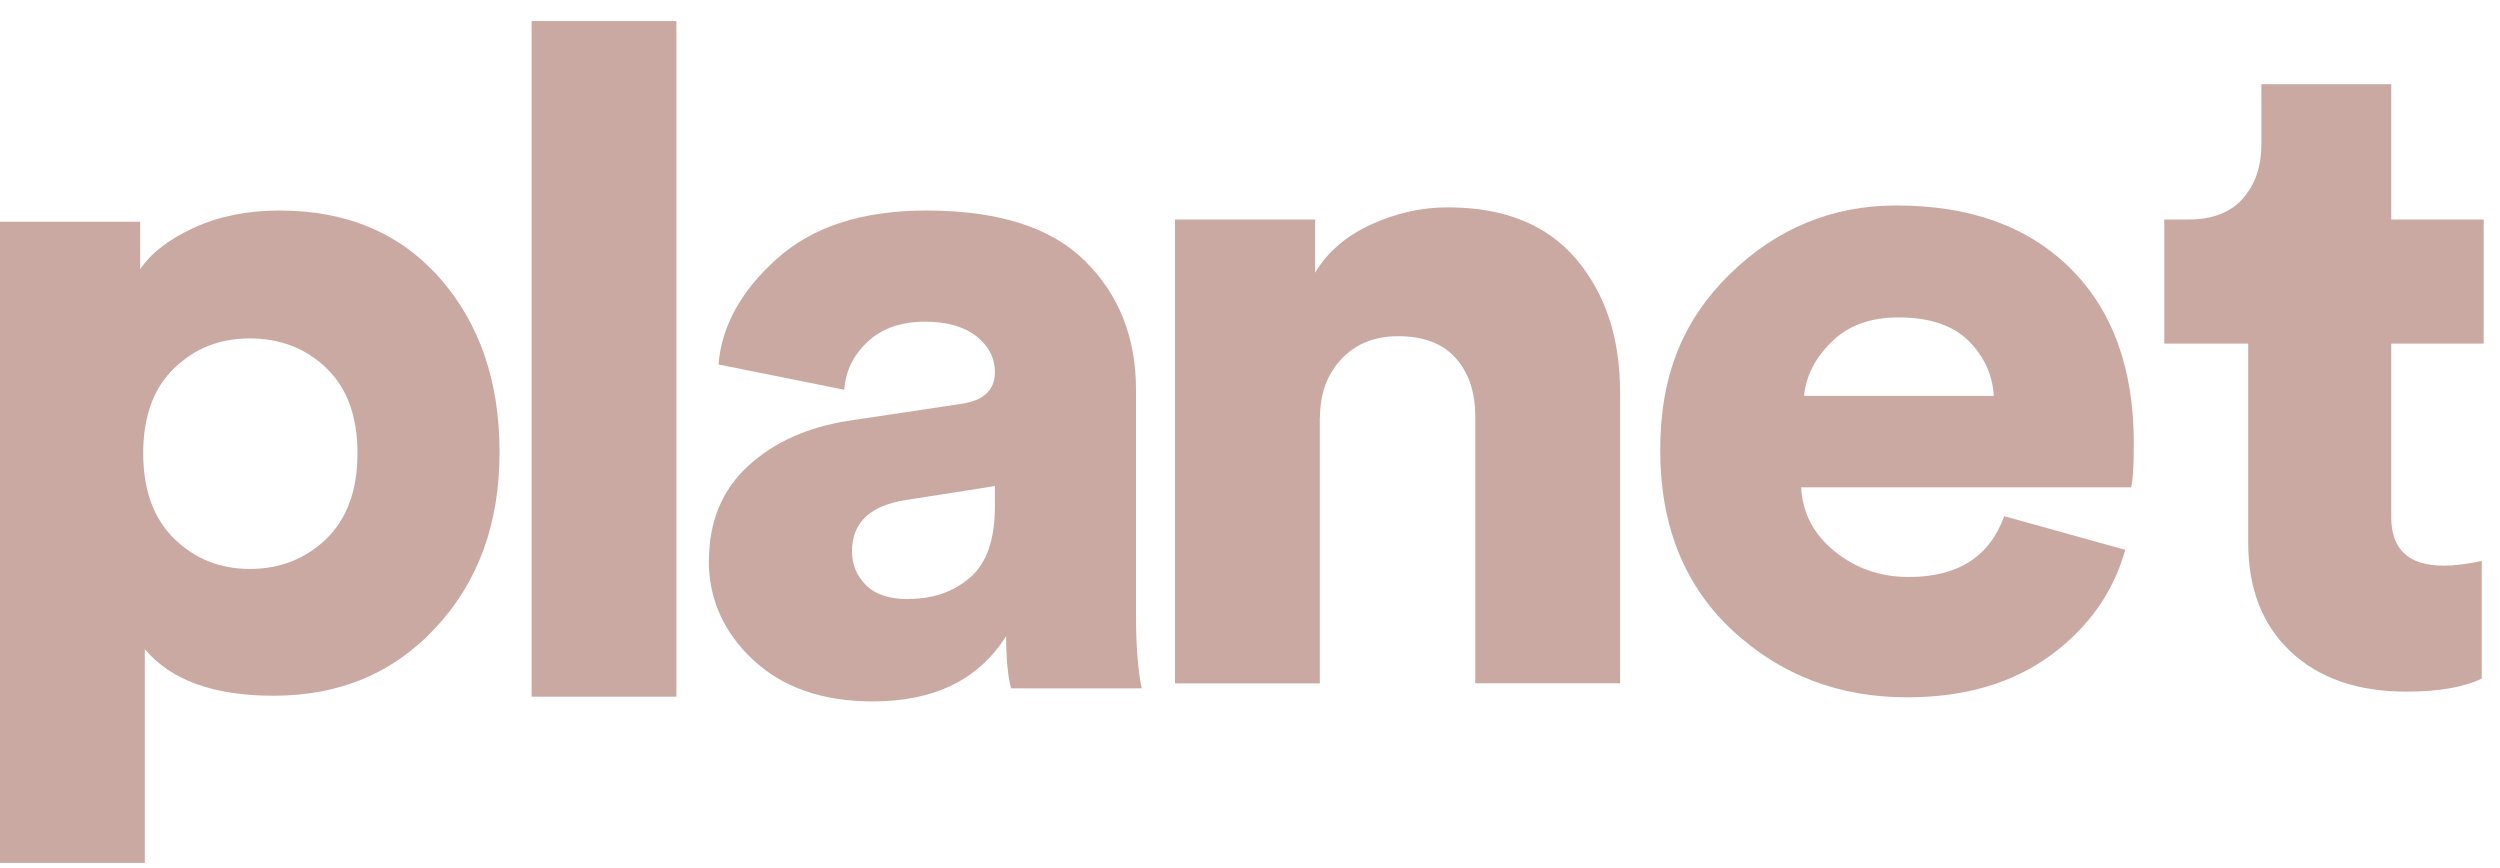
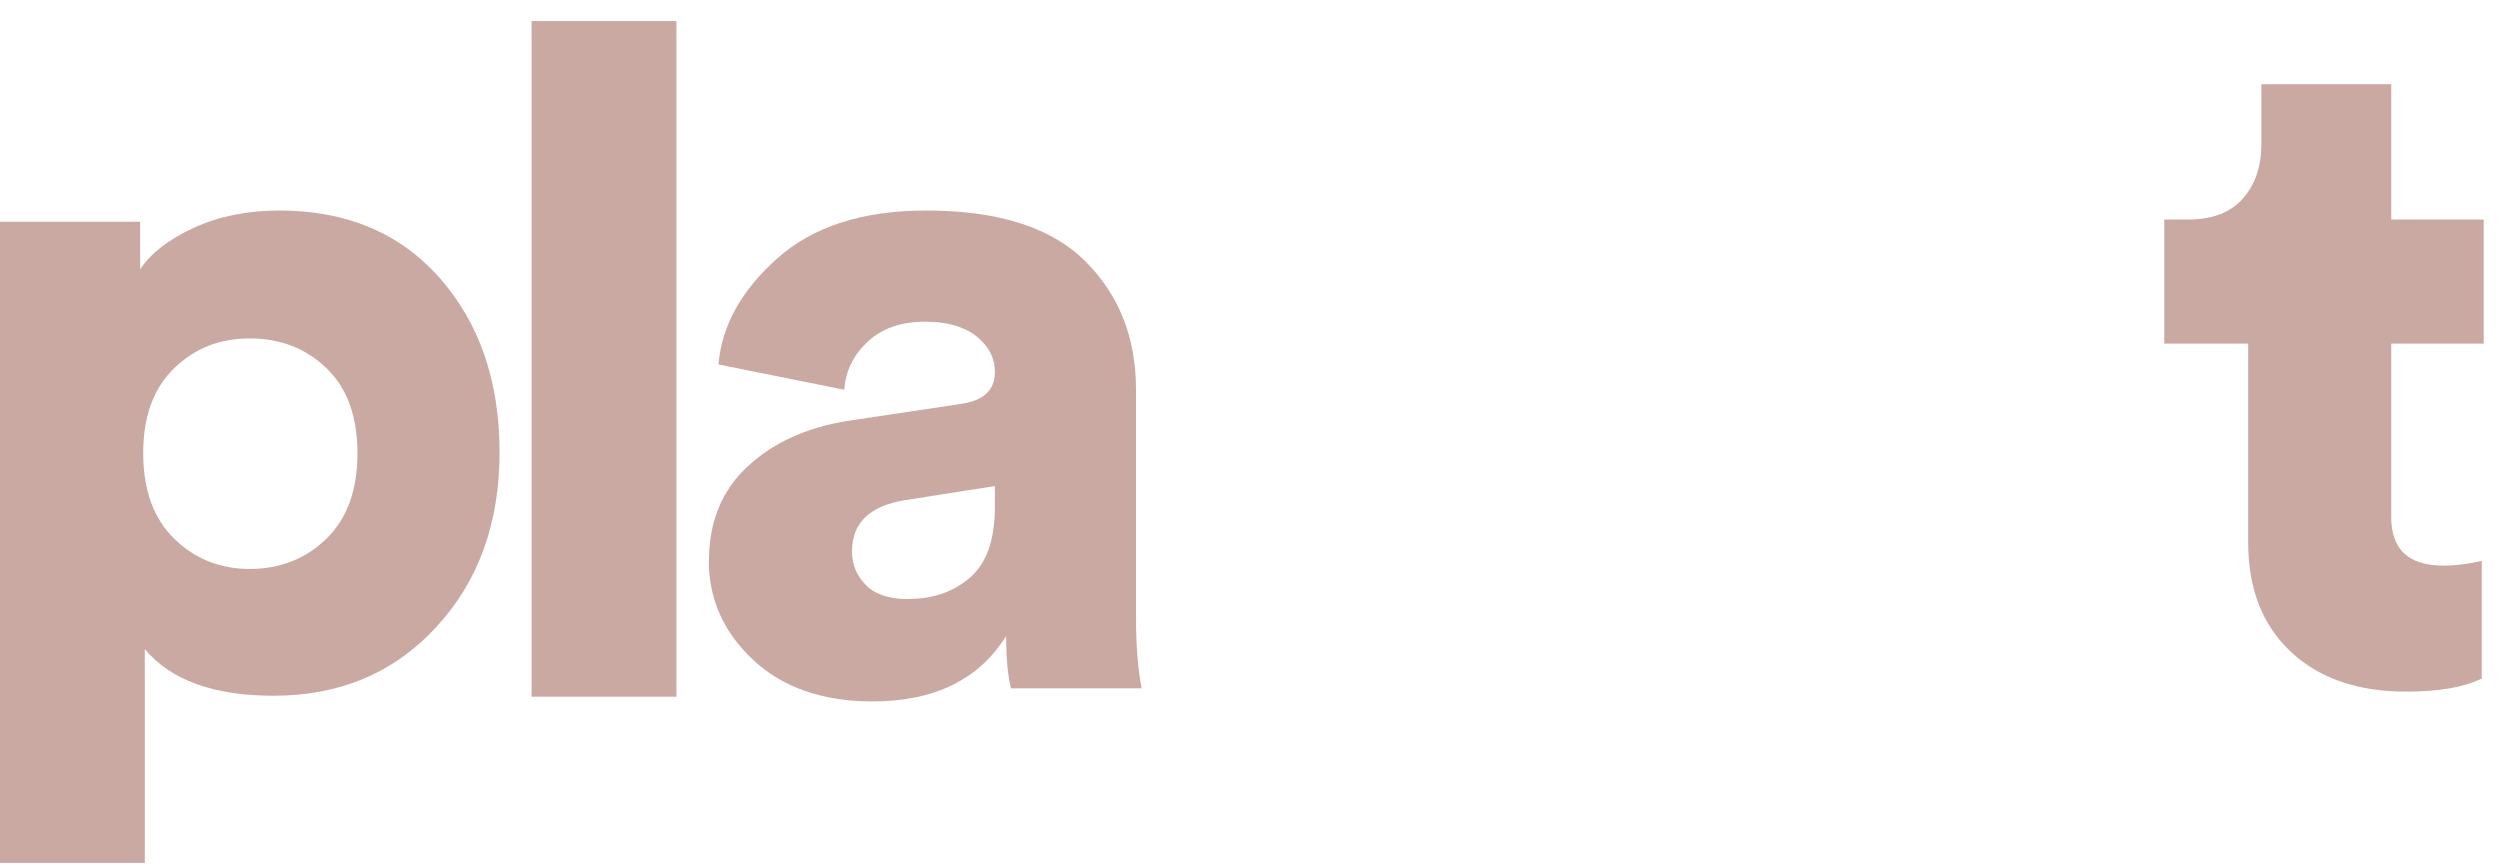
<svg xmlns="http://www.w3.org/2000/svg" width="95" height="33" viewBox="0 0 95 33" fill="none">
  <path d="M34.513 22.76C35.455 22.76 36.239 22.49 36.863 21.944C37.494 21.404 37.806 20.504 37.806 19.25V18.47L34.403 19.004C33.05 19.22 32.376 19.868 32.376 20.954C32.376 21.452 32.554 21.878 32.903 22.232C33.252 22.586 33.79 22.766 34.513 22.766V22.76ZM26.94 21.308C26.94 19.82 27.436 18.62 28.428 17.708C29.42 16.796 30.699 16.226 32.266 15.986L36.502 15.35C37.371 15.23 37.806 14.828 37.806 14.144C37.806 13.598 37.567 13.148 37.102 12.776C36.631 12.41 35.982 12.224 35.161 12.224C34.243 12.224 33.515 12.476 32.97 12.986C32.425 13.496 32.131 14.102 32.083 14.81L27.302 13.85C27.424 12.386 28.165 11.042 29.53 9.824C30.895 8.606 32.78 8 35.198 8C37.928 8 39.936 8.636 41.228 9.914C42.52 11.192 43.168 12.824 43.168 14.81V23.426C43.168 24.536 43.242 25.448 43.383 26.156H38.418C38.296 25.682 38.234 25.022 38.234 24.17C37.194 25.826 35.504 26.654 33.166 26.654C31.256 26.654 29.744 26.126 28.618 25.076C27.497 24.026 26.934 22.766 26.934 21.302" fill="#CAA9A3" />
-   <path d="M50.153 15.86V25.97H44.65V8.342H49.975V10.364C50.434 9.584 51.139 8.978 52.093 8.534C53.048 8.096 54.022 7.88 55.007 7.88C57.156 7.88 58.784 8.534 59.898 9.848C61.006 11.162 61.563 12.842 61.563 14.9V25.964H56.06V15.824C56.06 14.9 55.809 14.162 55.319 13.61C54.824 13.052 54.095 12.776 53.128 12.776C52.234 12.776 51.518 13.064 50.973 13.646C50.428 14.228 50.159 14.966 50.159 15.86" fill="#CAA9A3" />
-   <path d="M68.554 15.044H75.765C75.716 14.24 75.398 13.544 74.804 12.95C74.21 12.362 73.323 12.062 72.141 12.062C71.076 12.062 70.231 12.368 69.607 12.986C68.977 13.598 68.627 14.288 68.554 15.044V15.044ZM76.163 19.616L80.76 20.894C80.301 22.526 79.346 23.864 77.901 24.92C76.451 25.97 74.645 26.498 72.472 26.498C69.864 26.498 67.648 25.646 65.824 23.948C64 22.244 63.088 19.964 63.088 17.102C63.088 14.24 63.975 12.128 65.751 10.4C67.526 8.672 69.632 7.808 72.068 7.808C74.871 7.808 77.069 8.606 78.679 10.202C80.283 11.798 81.085 14.012 81.085 16.85C81.085 17.75 81.048 18.302 80.975 18.518H68.444C68.493 19.49 68.915 20.3 69.711 20.948C70.507 21.596 71.45 21.926 72.533 21.926C74.394 21.926 75.6 21.158 76.157 19.622" fill="#CAA9A3" />
  <path d="M90.867 3.2V8.342H94.38V13.058H90.867V19.652C90.867 20.882 91.528 21.494 92.856 21.494C93.291 21.494 93.774 21.434 94.307 21.314V25.784C93.634 26.114 92.679 26.282 91.442 26.282C89.581 26.282 88.118 25.772 87.041 24.758C85.963 23.744 85.431 22.358 85.431 20.612V13.058H82.242V8.342H83.148C84.066 8.342 84.757 8.078 85.229 7.544C85.7 7.01 85.933 6.32 85.933 5.468V3.2H90.861H90.867Z" fill="#CAA9A3" />
  <path d="M25.704 0.8H20.201V26.474H25.704V0.8Z" fill="#CAA9A3" />
  <path d="M12.408 20.468C13.192 19.7 13.584 18.62 13.584 17.222C13.584 15.824 13.192 14.75 12.408 13.994C11.625 13.238 10.651 12.86 9.494 12.86C8.337 12.86 7.401 13.238 6.617 13.994C5.834 14.75 5.442 15.824 5.442 17.222C5.442 18.62 5.834 19.7 6.617 20.468C7.401 21.236 8.362 21.62 9.494 21.62C10.627 21.62 11.625 21.236 12.408 20.468V20.468ZM5.509 32.792H0V8.426H5.326V10.232C5.736 9.62 6.415 9.092 7.37 8.654C8.325 8.216 9.403 8 10.615 8C13.173 8 15.206 8.858 16.718 10.574C18.224 12.29 18.983 14.492 18.983 17.186C18.983 19.88 18.181 22.1 16.571 23.834C14.967 25.574 12.904 26.438 10.394 26.438C8.123 26.438 6.495 25.85 5.503 24.668V32.786L5.509 32.792Z" fill="#CAA9A3" />
</svg>